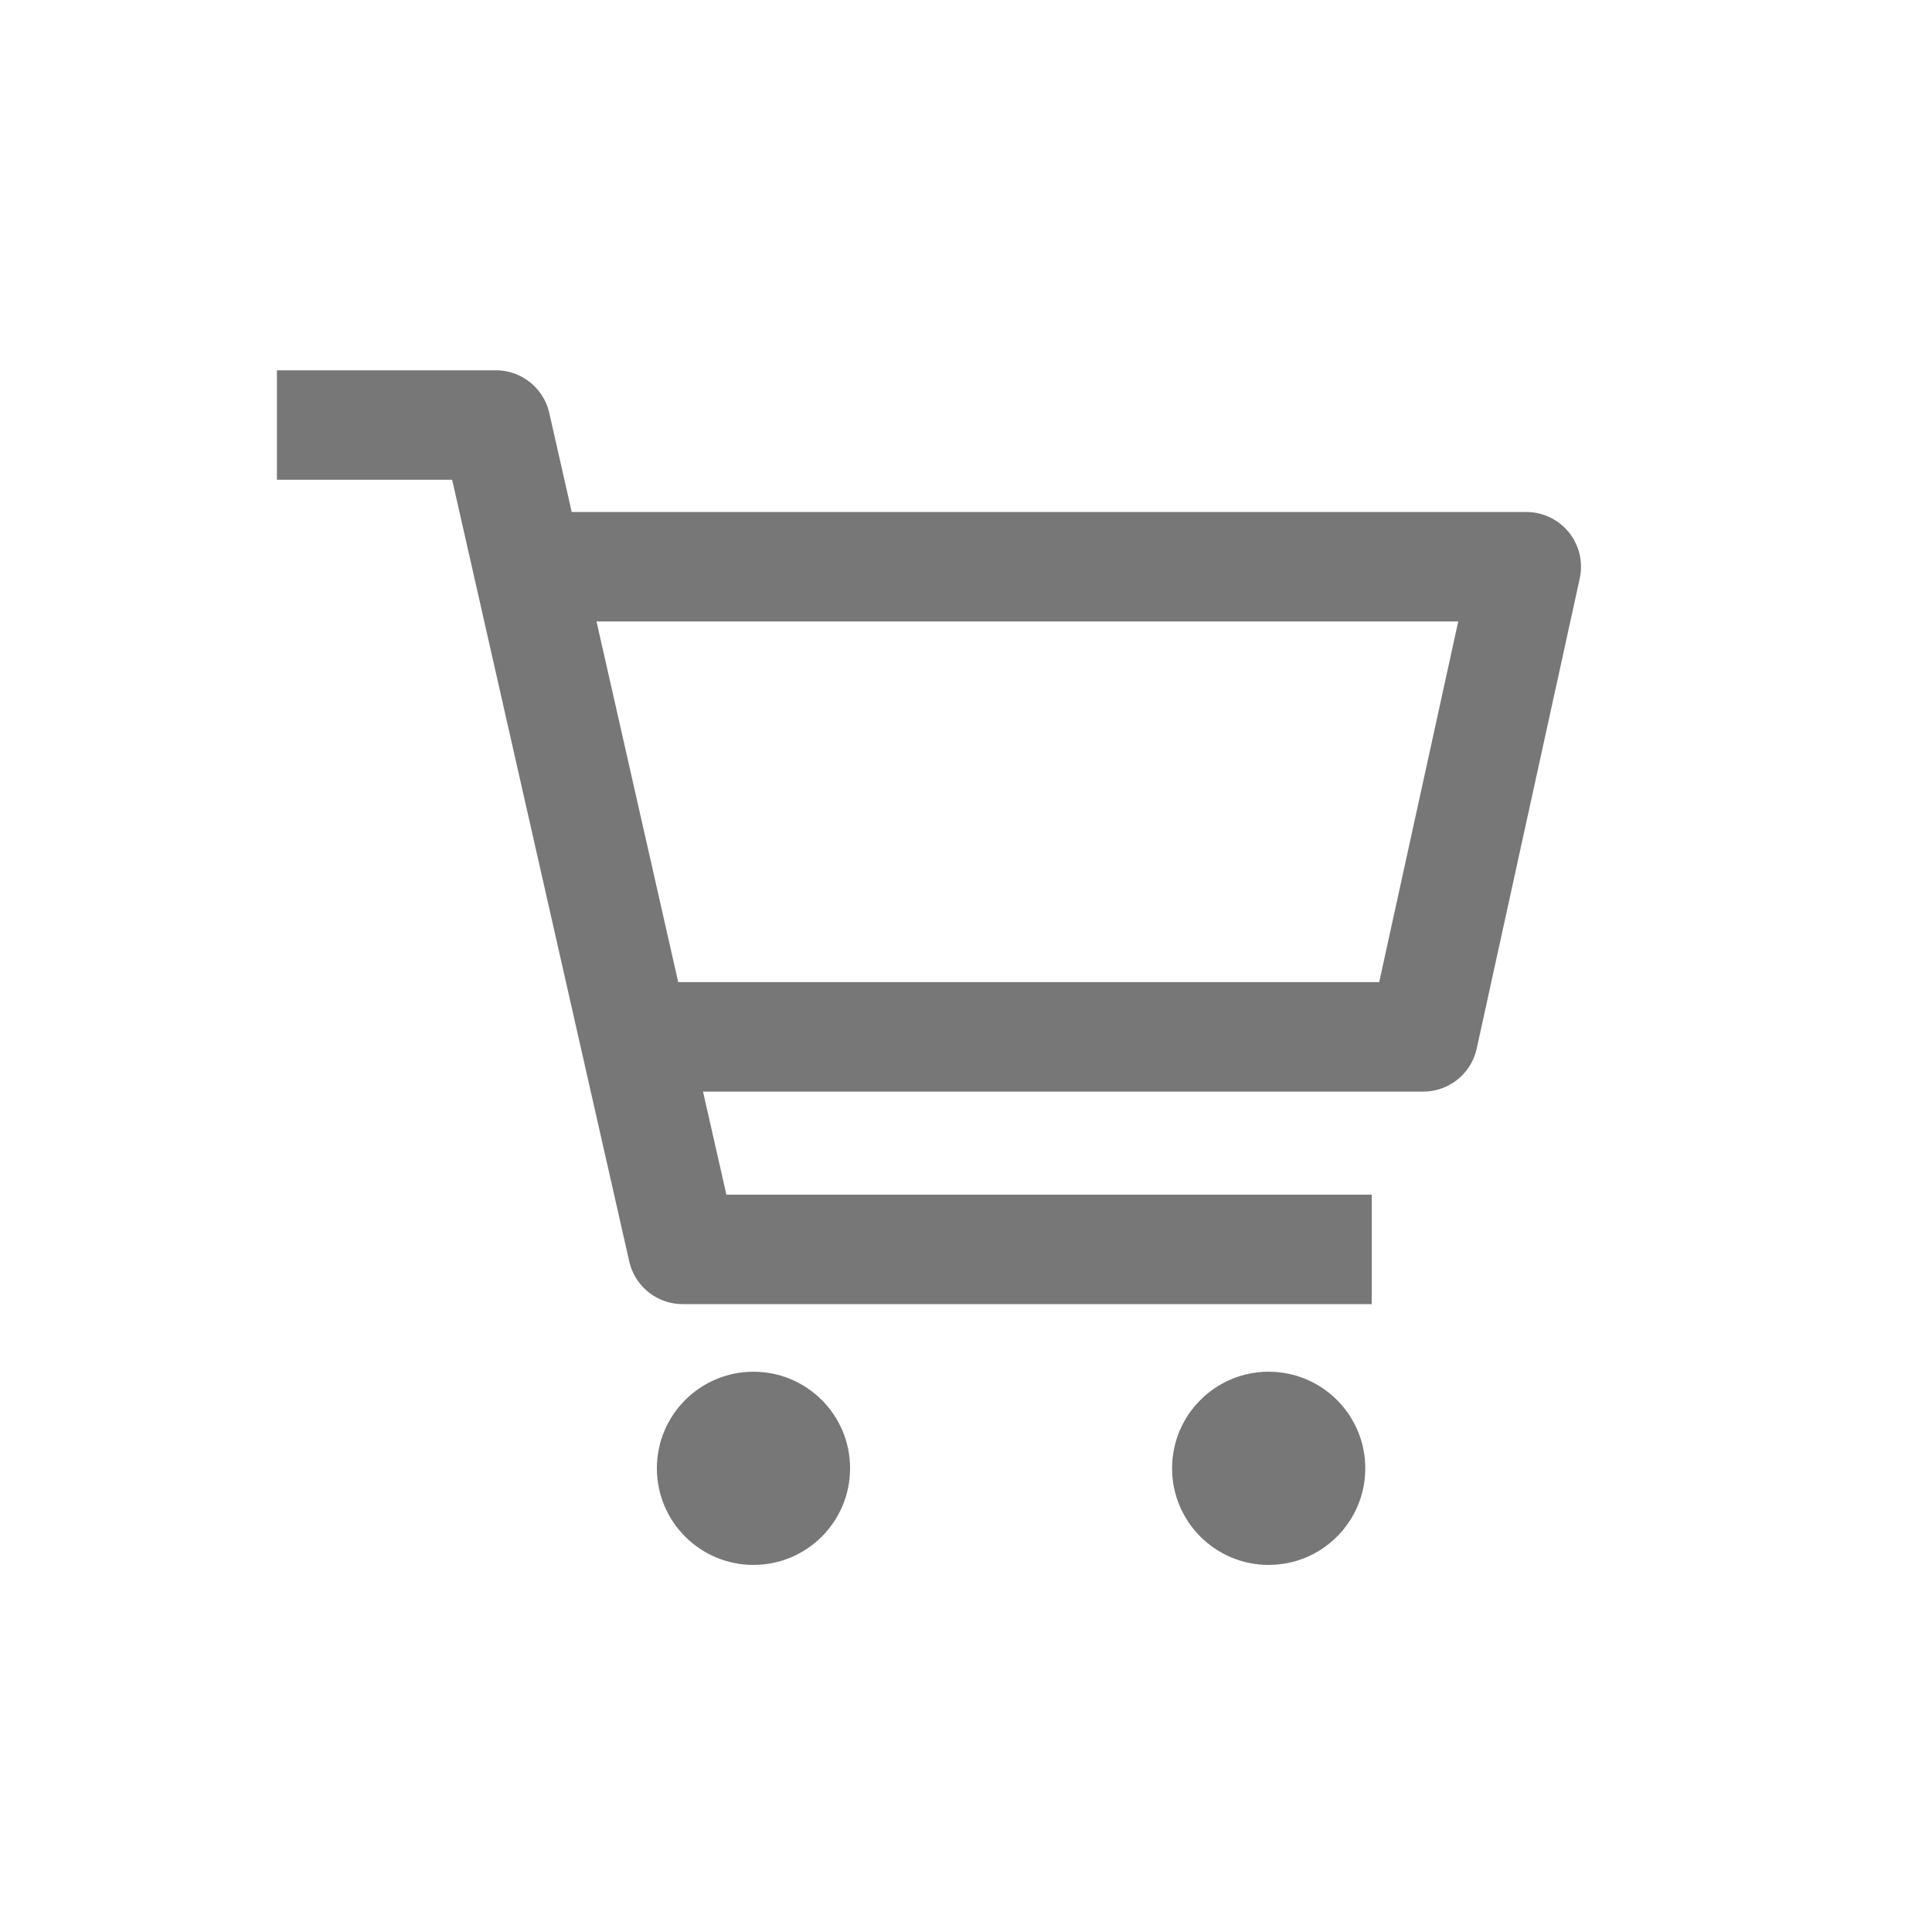
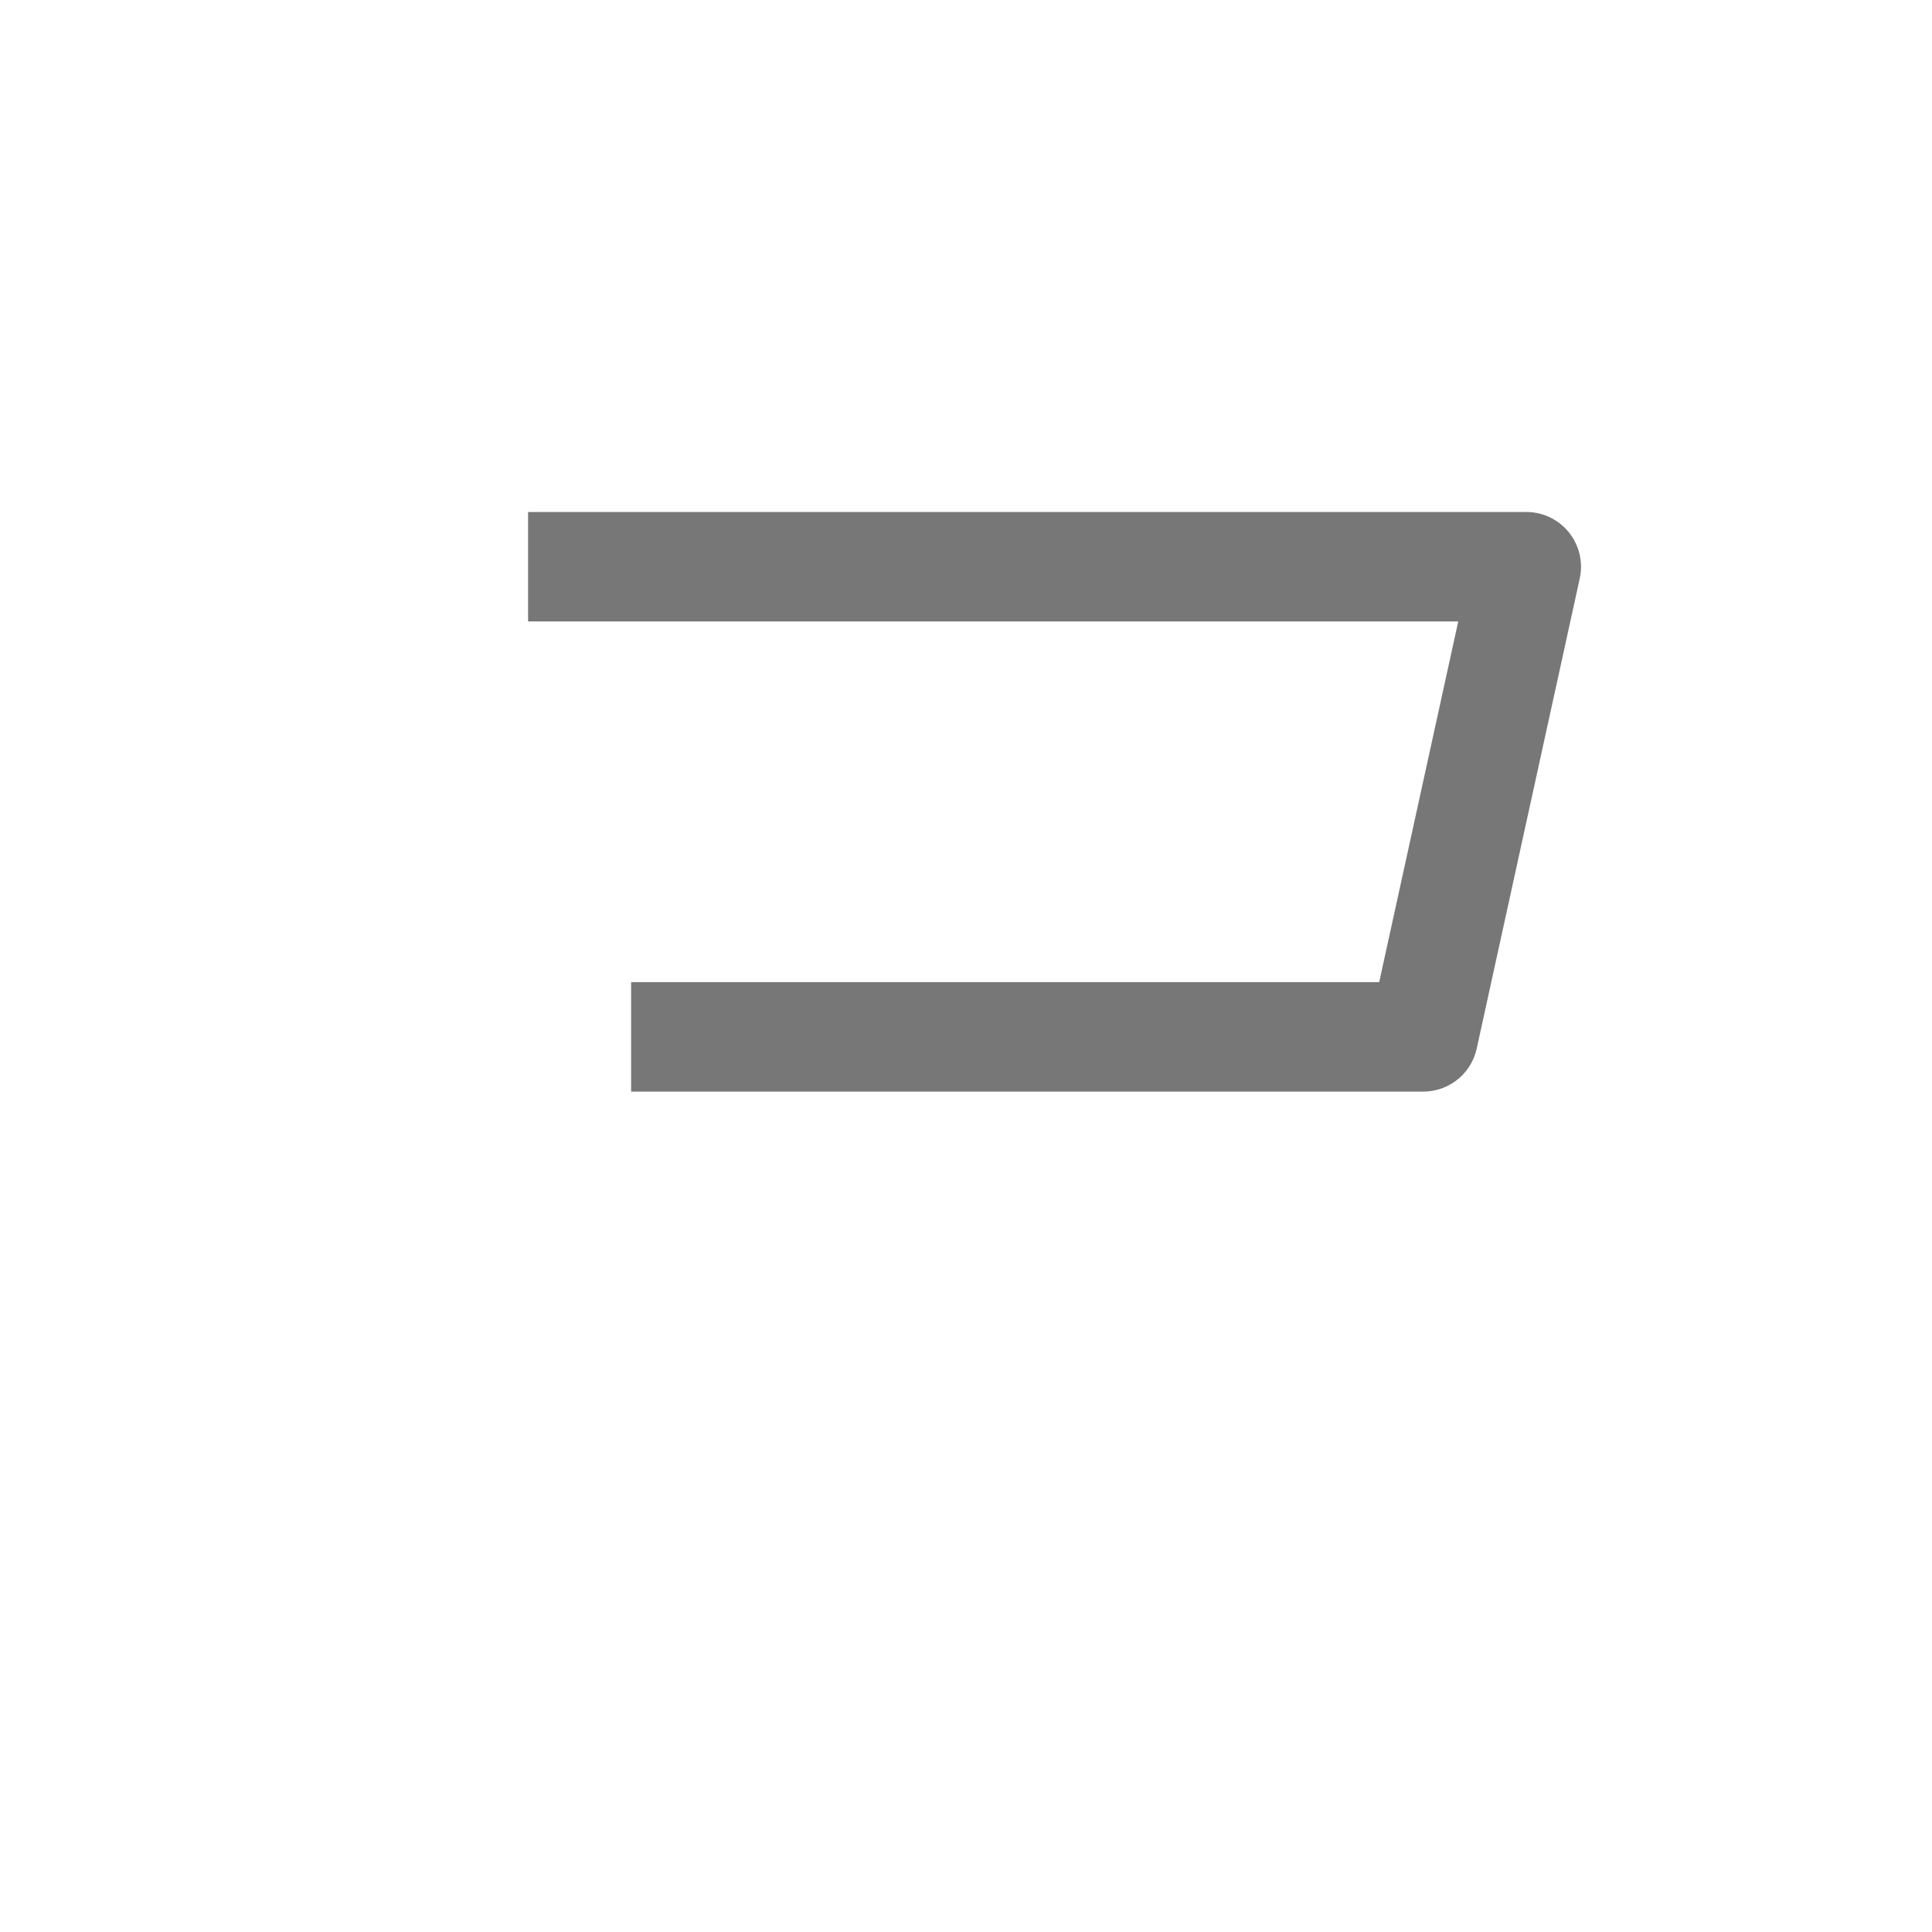
<svg xmlns="http://www.w3.org/2000/svg" id="Layer_1" version="1.1" viewBox="0 0 30 30">
  <defs>
    <style> .st0 { fill: #777; } .st1, .st2 { fill: none; } .st2 { stroke: #777; stroke-linejoin: round; stroke-width: 1.7px; } </style>
  </defs>
-   <rect class="st1" x="-.2" width="30.4" height="30" />
  <g>
-     <polyline class="st2" points="4.3 6.6 7.7 6.6 10.6 19.4 21.3 19.4" />
    <polyline class="st2" points="8.2 8.8 23.7 8.8 22.1 16.1 9.8 16.1" />
-     <circle class="st0" cx="11.7" cy="22.8" r="1.5" />
-     <circle class="st0" cx="19.7" cy="22.8" r="1.5" />
  </g>
</svg>